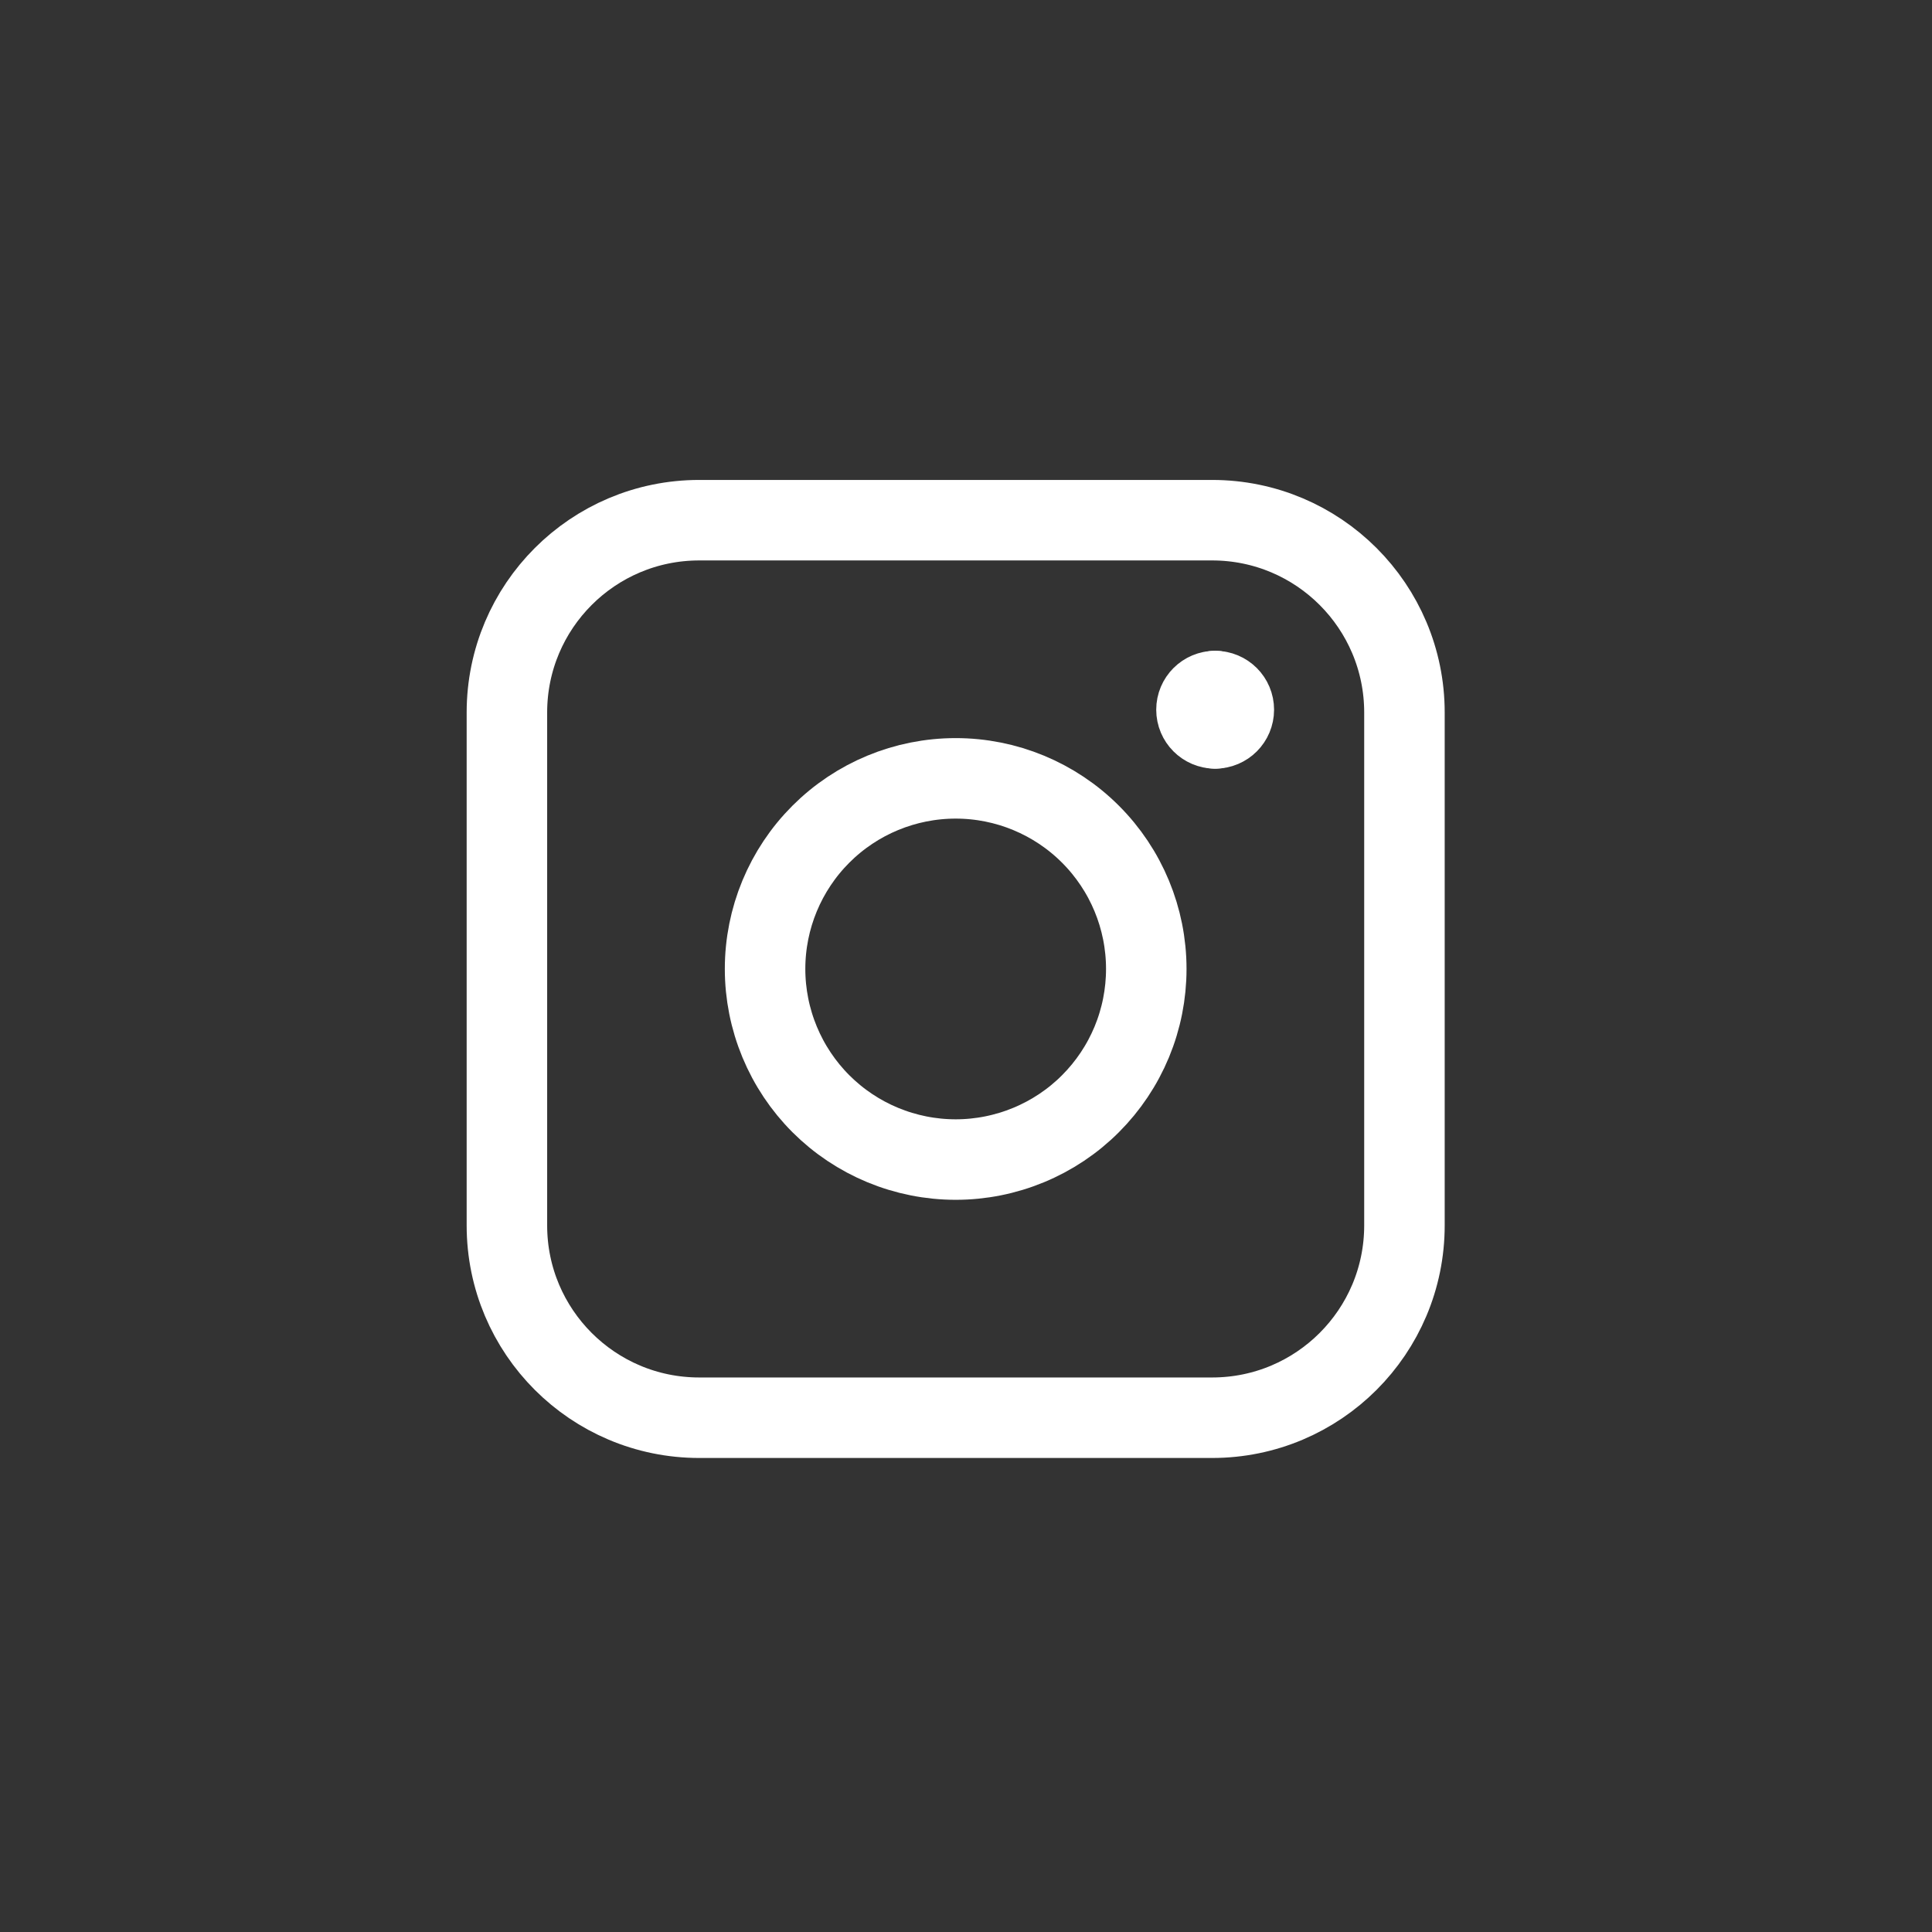
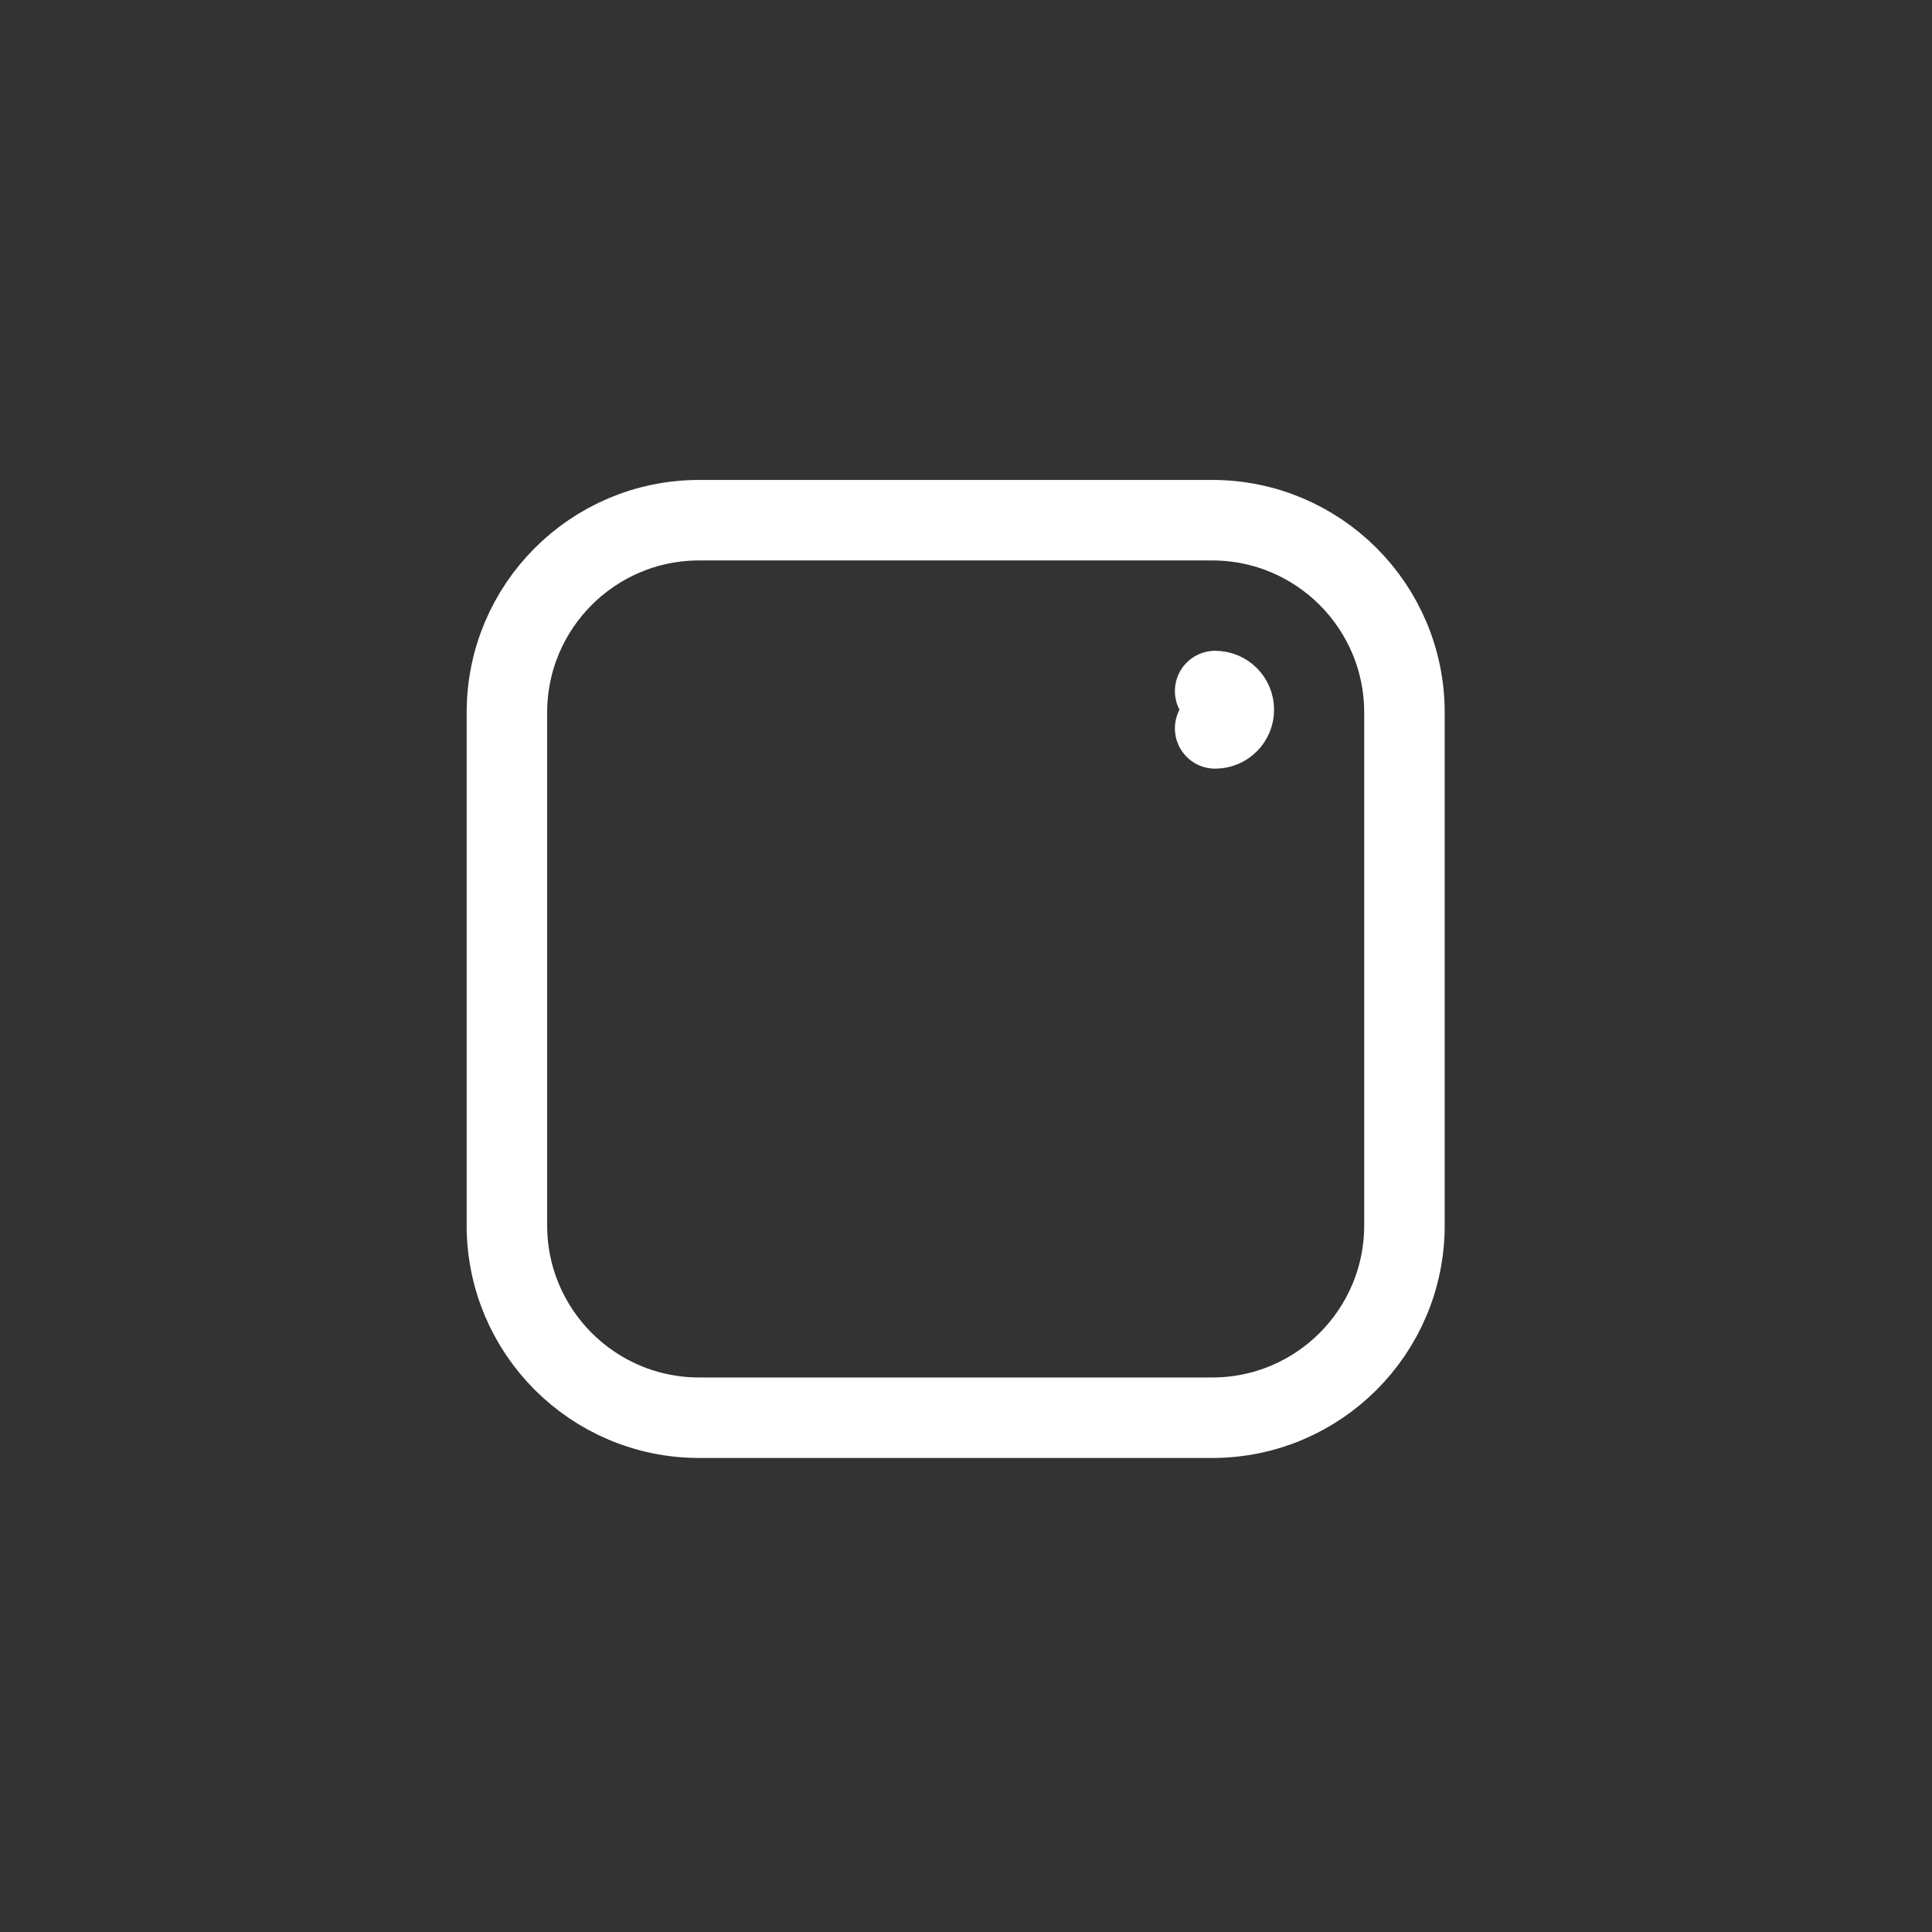
<svg xmlns="http://www.w3.org/2000/svg" fill="none" height="100%" overflow="visible" preserveAspectRatio="none" style="display: block;" viewBox="0 0 48 48" width="100%">
  <rect x="0" y="0" width="48" height="48" fill="#333333" stroke="none" />
  <g id="arrow-up-right">
    <g id="Instagram--Streamline-Core">
      <g id="instagram">
        <g id="Group 4546">
-           <path d="M30.19 18.097C29.934 18.097 29.726 17.889 29.726 17.633C29.726 17.376 29.934 17.169 30.19 17.169" id="Vector" stroke="white" stroke-linecap="round" stroke-width="2" />
          <path d="M30.19 18.097C30.447 18.097 30.654 17.889 30.654 17.633C30.654 17.376 30.447 17.169 30.19 17.169" id="Vector_2" stroke="white" stroke-linecap="round" stroke-width="2" />
        </g>
        <path d="M12.594 17.702C12.594 15.063 14.733 12.924 17.372 12.924H30.115C32.754 12.924 34.893 15.063 34.893 17.702V30.445C34.893 33.084 32.754 35.223 30.115 35.223H17.372C14.733 35.223 12.594 33.084 12.594 30.445V17.702Z" id="Rectangle 2" stroke="white" stroke-linecap="round" stroke-width="2" />
-         <path d="M19.008 24.073C19.008 24.695 19.131 25.311 19.369 25.886C19.607 26.46 19.955 26.982 20.395 27.422C20.835 27.862 21.357 28.21 21.931 28.448C22.506 28.686 23.122 28.809 23.744 28.809C24.366 28.809 24.981 28.686 25.556 28.448C26.131 28.21 26.653 27.862 27.092 27.422C27.532 26.982 27.881 26.46 28.119 25.886C28.357 25.311 28.479 24.695 28.479 24.073C28.479 22.817 27.98 21.613 27.092 20.725C26.204 19.837 25 19.338 23.744 19.338C22.488 19.338 21.283 19.837 20.395 20.725C19.507 21.613 19.008 22.817 19.008 24.073Z" id="Ellipse 11" stroke="white" stroke-linecap="round" stroke-width="2" />
      </g>
    </g>
  </g>
</svg>